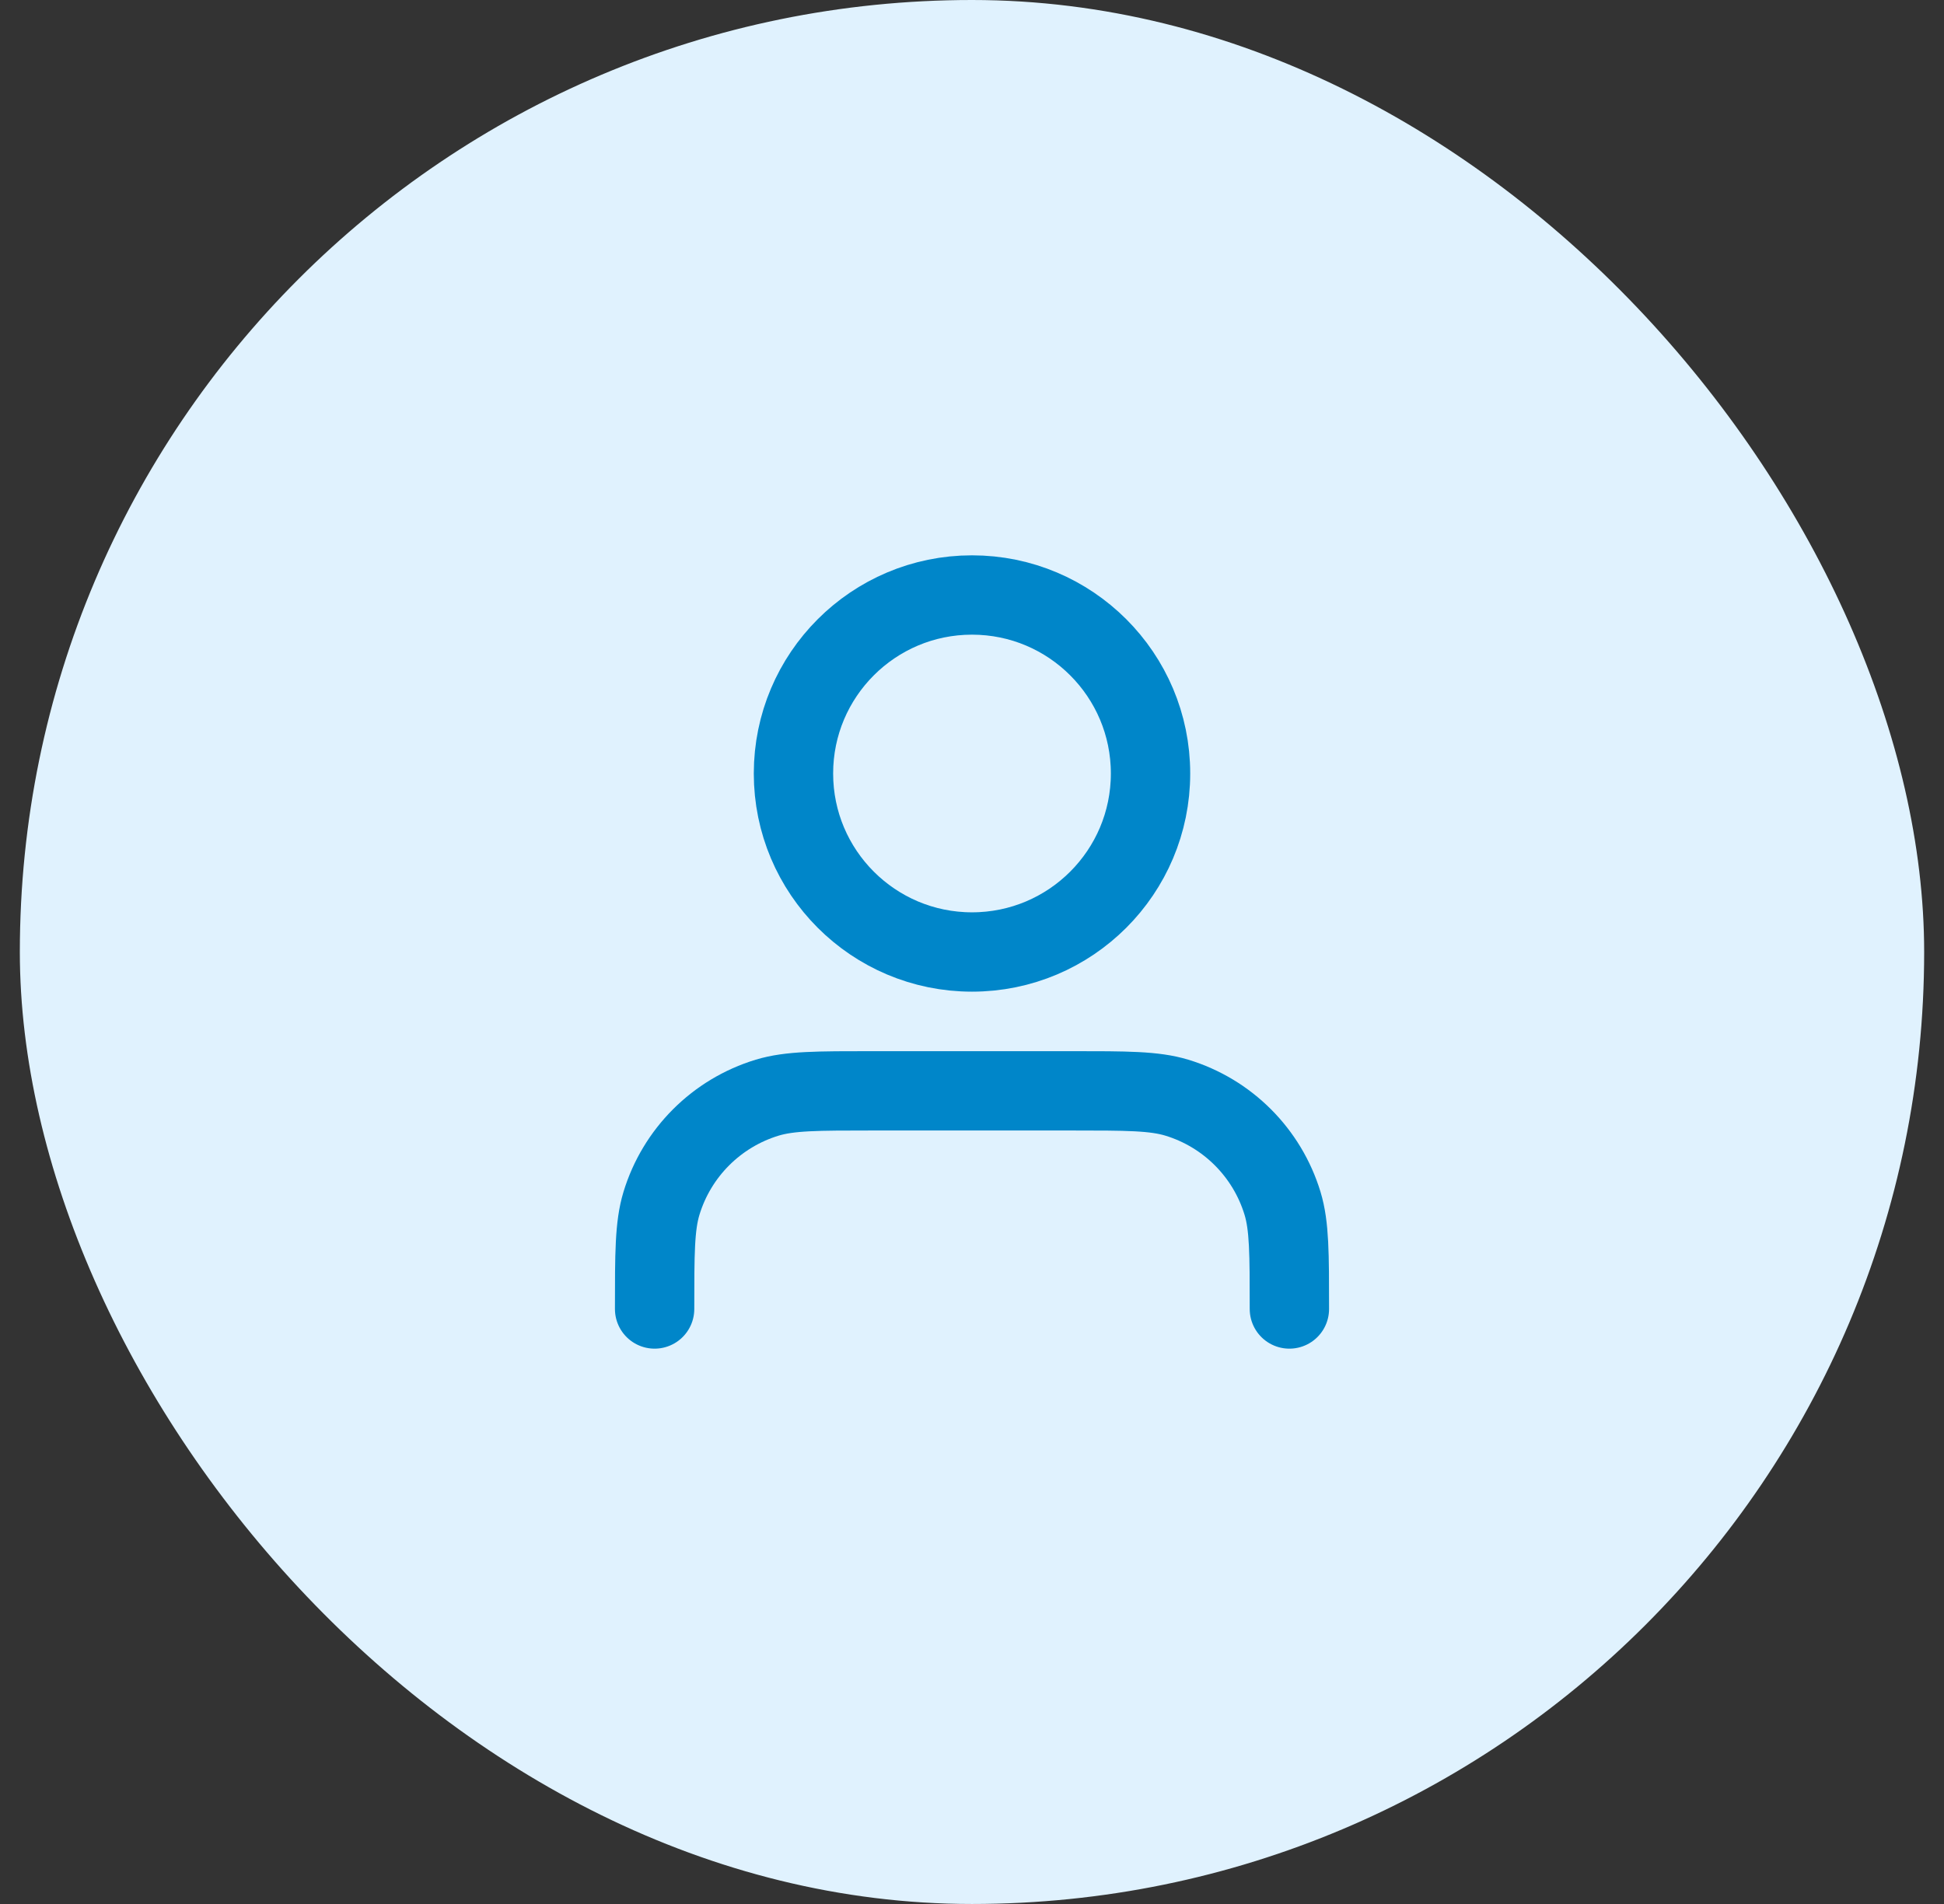
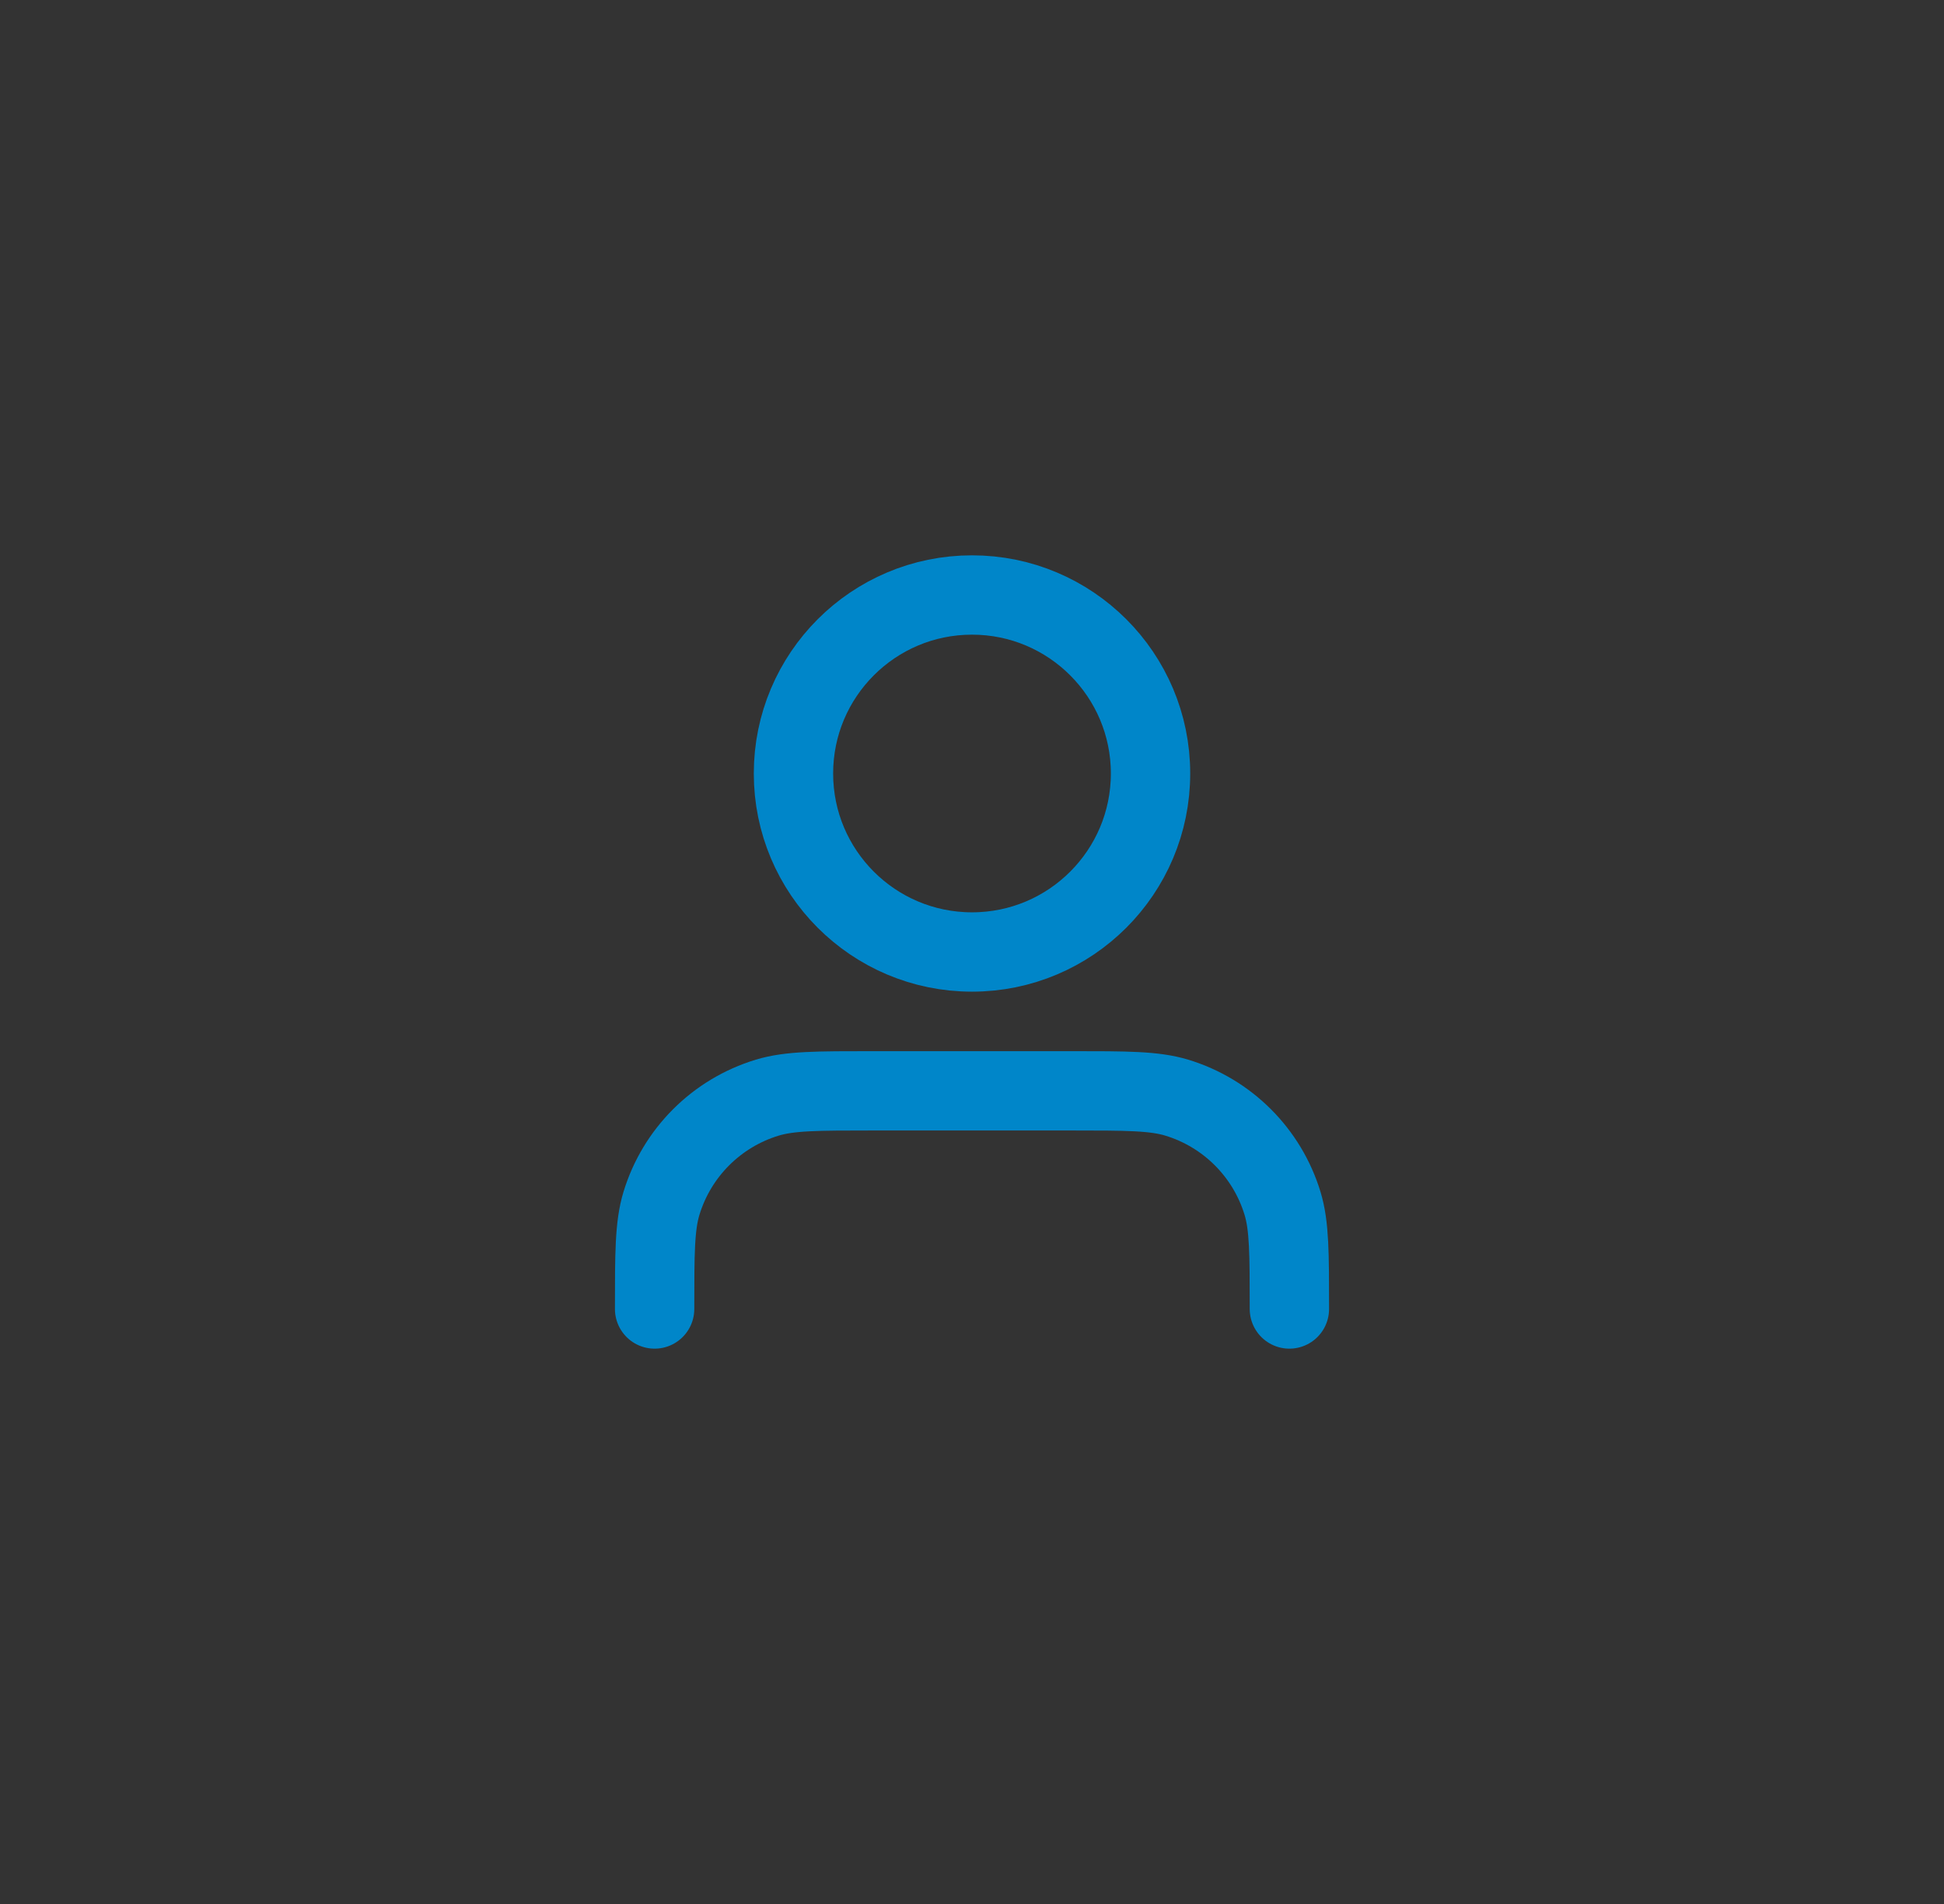
<svg xmlns="http://www.w3.org/2000/svg" width="49" height="48" viewBox="0 0 49 48" fill="none">
  <rect x="0" y="0" width="49" height="48" fill="#333333" stroke="none" />
-   <rect x="0.5" width="48" height="48" rx="24" fill="#E0F2FE" />
  <path d="M32.5 33C32.5 31.604 32.5 30.907 32.328 30.339C31.94 29.061 30.939 28.06 29.661 27.672C29.093 27.5 28.396 27.5 27 27.5H22C20.604 27.5 19.907 27.5 19.339 27.672C18.061 28.06 17.06 29.061 16.672 30.339C16.5 30.907 16.5 31.604 16.5 33M29 19.5C29 21.985 26.985 24 24.5 24C22.015 24 20 21.985 20 19.5C20 17.015 22.015 15 24.5 15C26.985 15 29 17.015 29 19.5Z" stroke="#0086C9" stroke-width="2" stroke-linecap="round" stroke-linejoin="round" />
</svg>